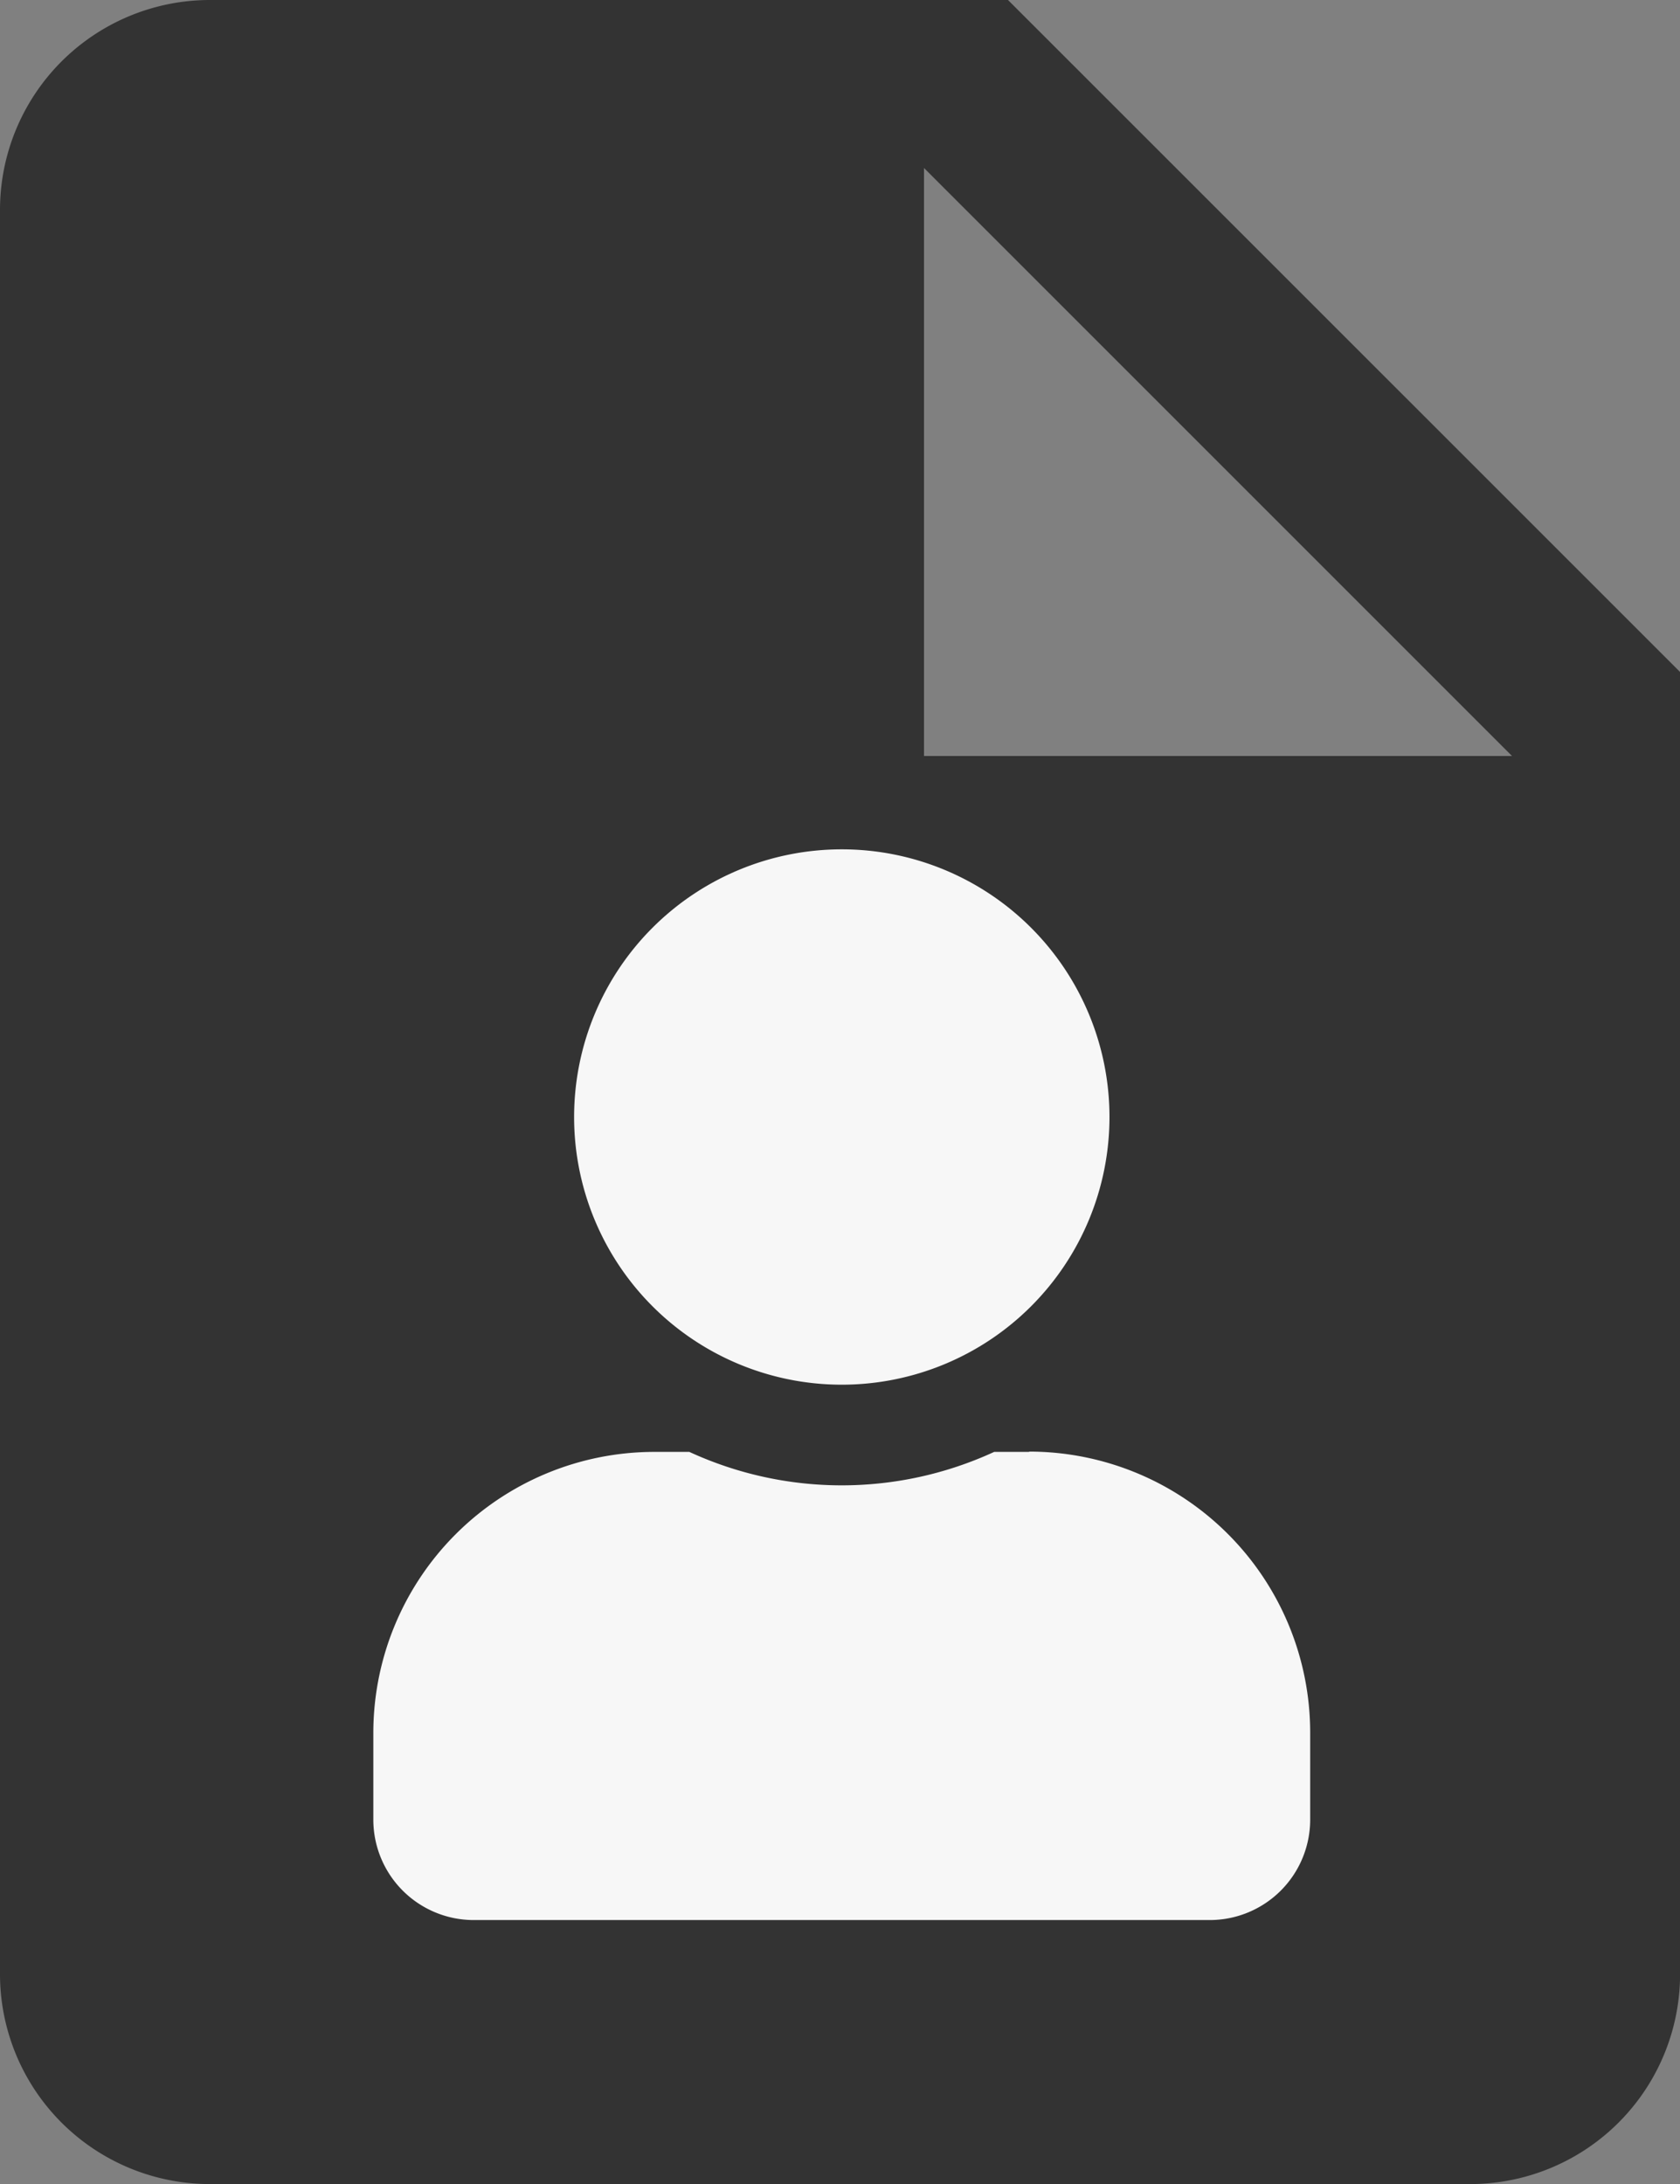
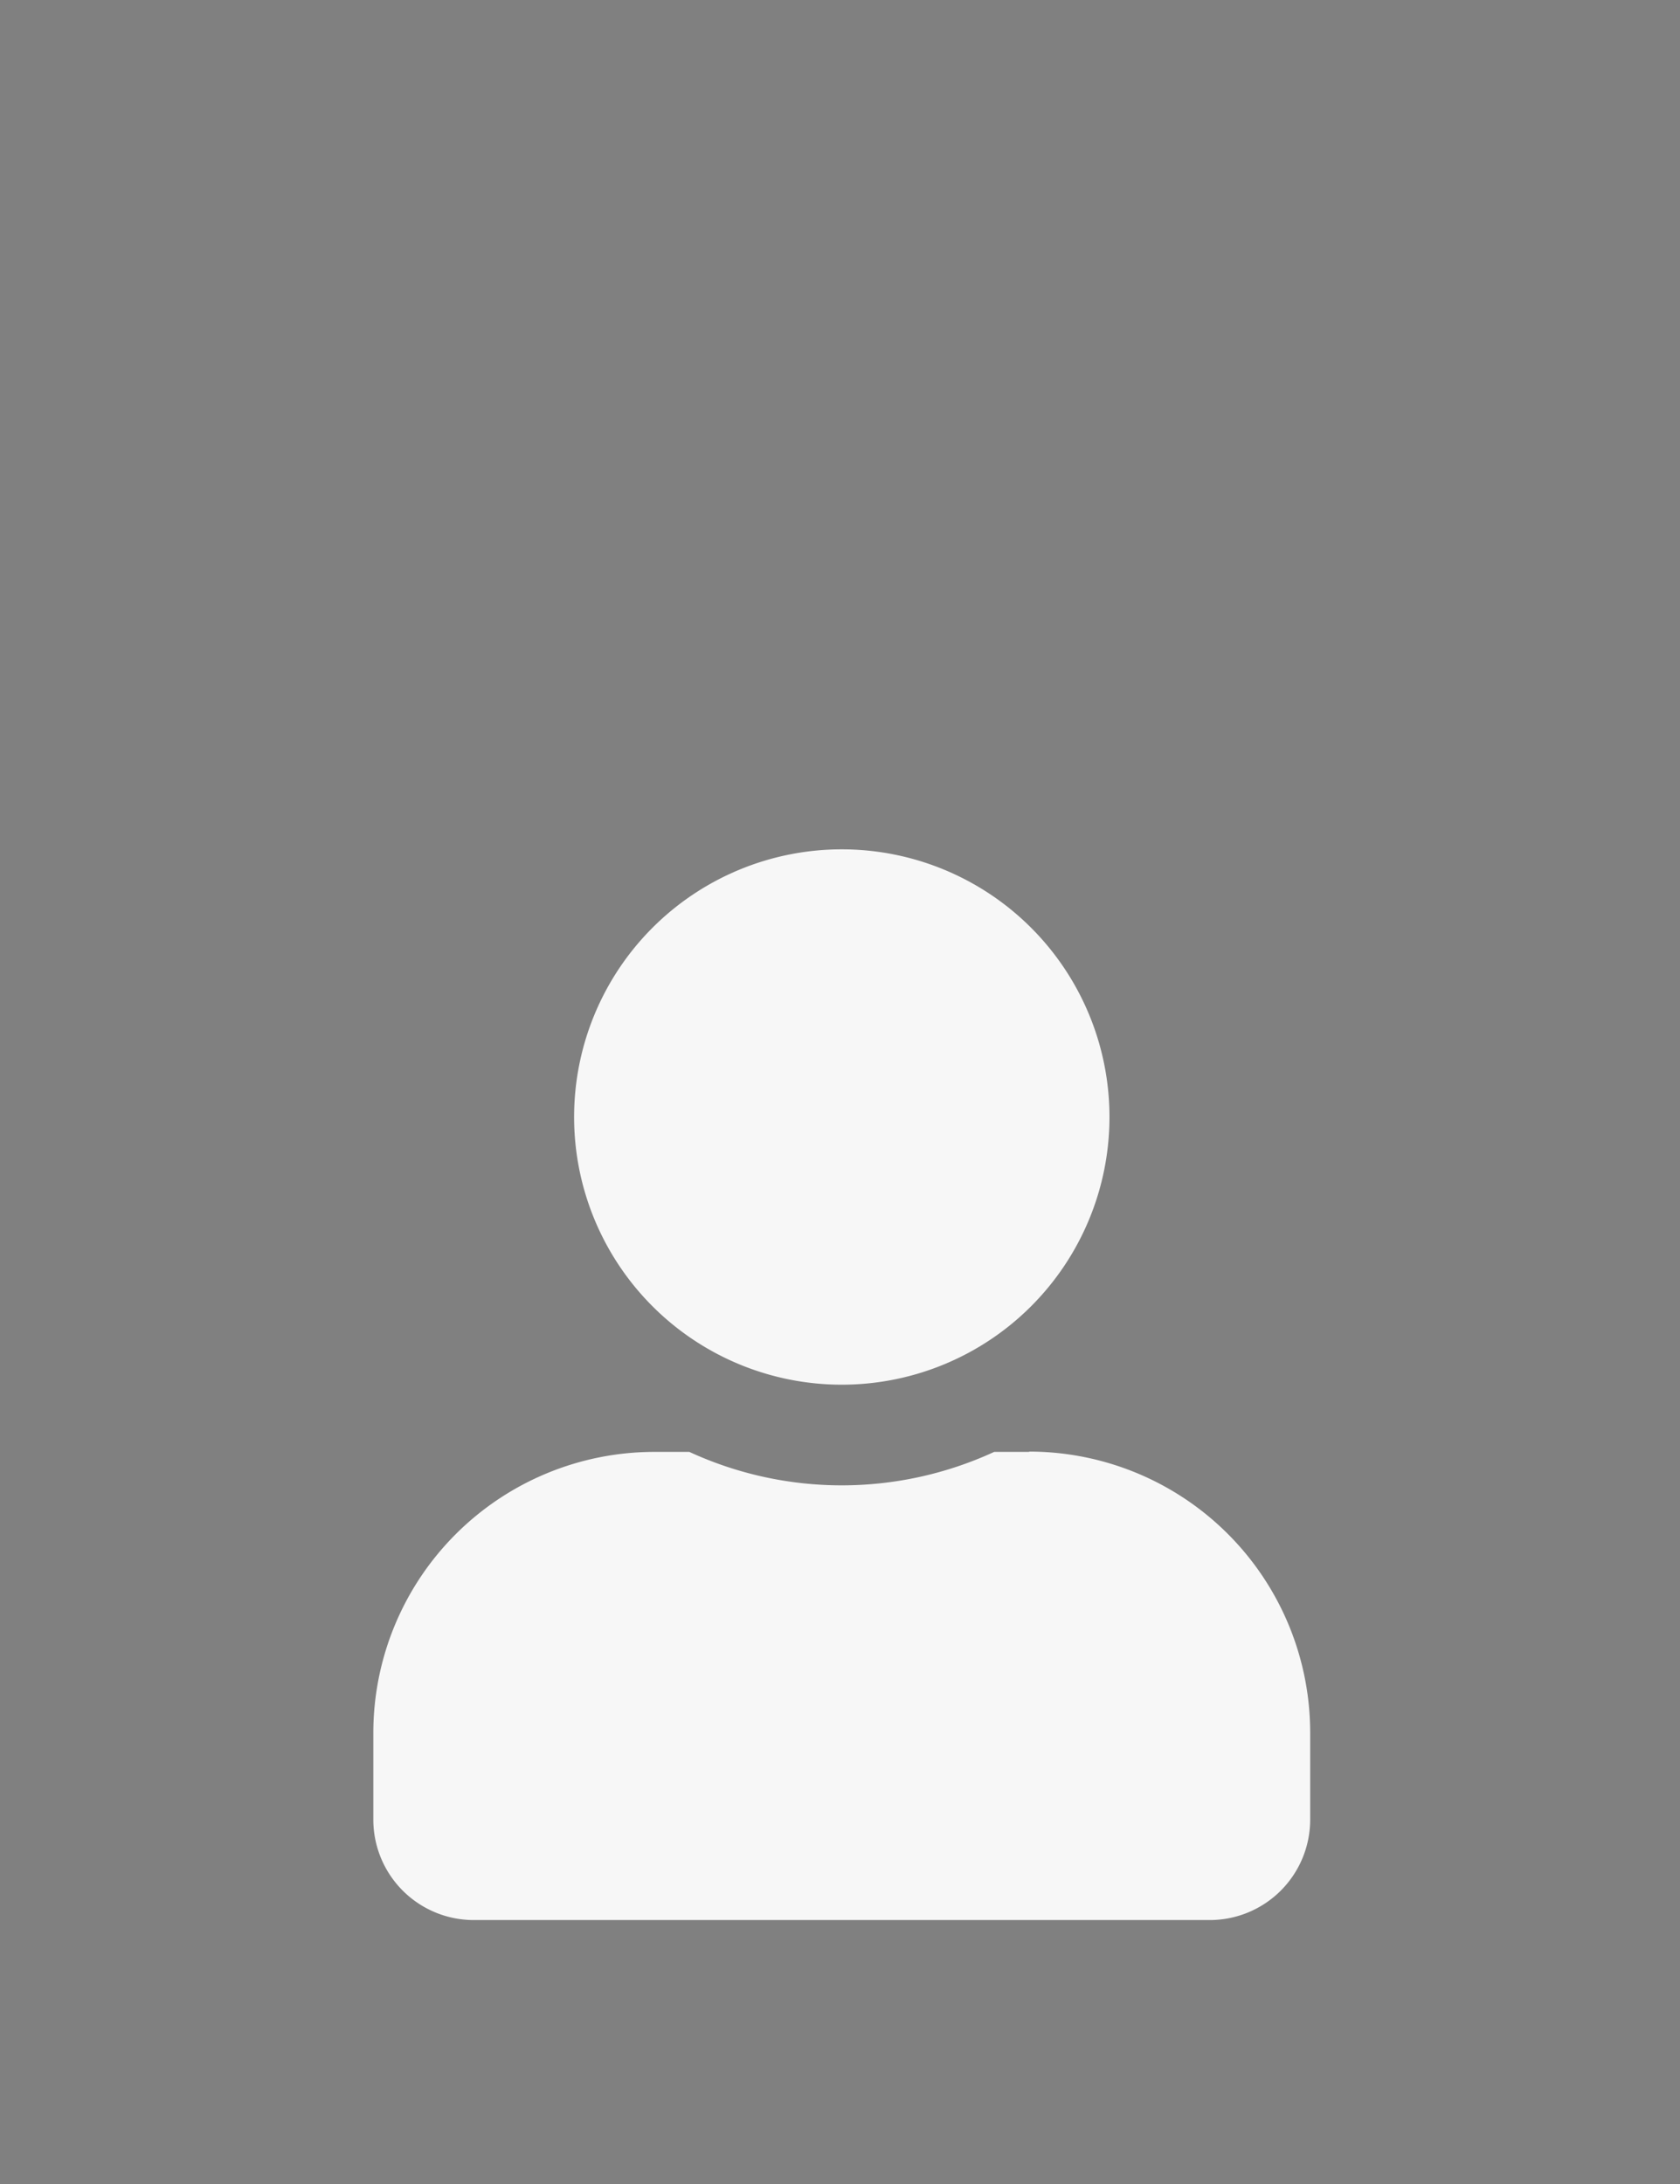
<svg xmlns="http://www.w3.org/2000/svg" width="22.5" height="29.25" viewBox="0 0 22.5 29.25">
  <rect x="0" y="0" width="22.5" height="29.25" fill="#808080" stroke="none" />
  <g id="Icon_CTOS_ProofIdentity" transform="translate(-834 -7870)">
-     <path id="Icon_ionic-md-document" data-name="Icon ionic-md-document" d="M20.25,3.375H9.563A2.812,2.812,0,0,0,6.75,6.188V29.813a2.812,2.812,0,0,0,2.813,2.813H26.438a2.812,2.812,0,0,0,2.813-2.812V12.375ZM19.125,13.5V5.625L27,13.5Z" transform="translate(827.25 7866.625)" fill="#333" />
    <path id="Icon_awesome-user" data-name="Icon awesome-user" d="M6.274,7.17A3.585,3.585,0,1,0,2.689,3.585,3.585,3.585,0,0,0,6.274,7.17Zm2.509.9H8.315a4.875,4.875,0,0,1-4.083,0H3.764A3.765,3.765,0,0,0,0,11.83V13A1.345,1.345,0,0,0,1.344,14.34H11.2A1.345,1.345,0,0,0,12.547,13V11.83A3.765,3.765,0,0,0,8.783,8.066Z" transform="translate(839 7881.375)" fill="#f7f7f7" />
  </g>
</svg>